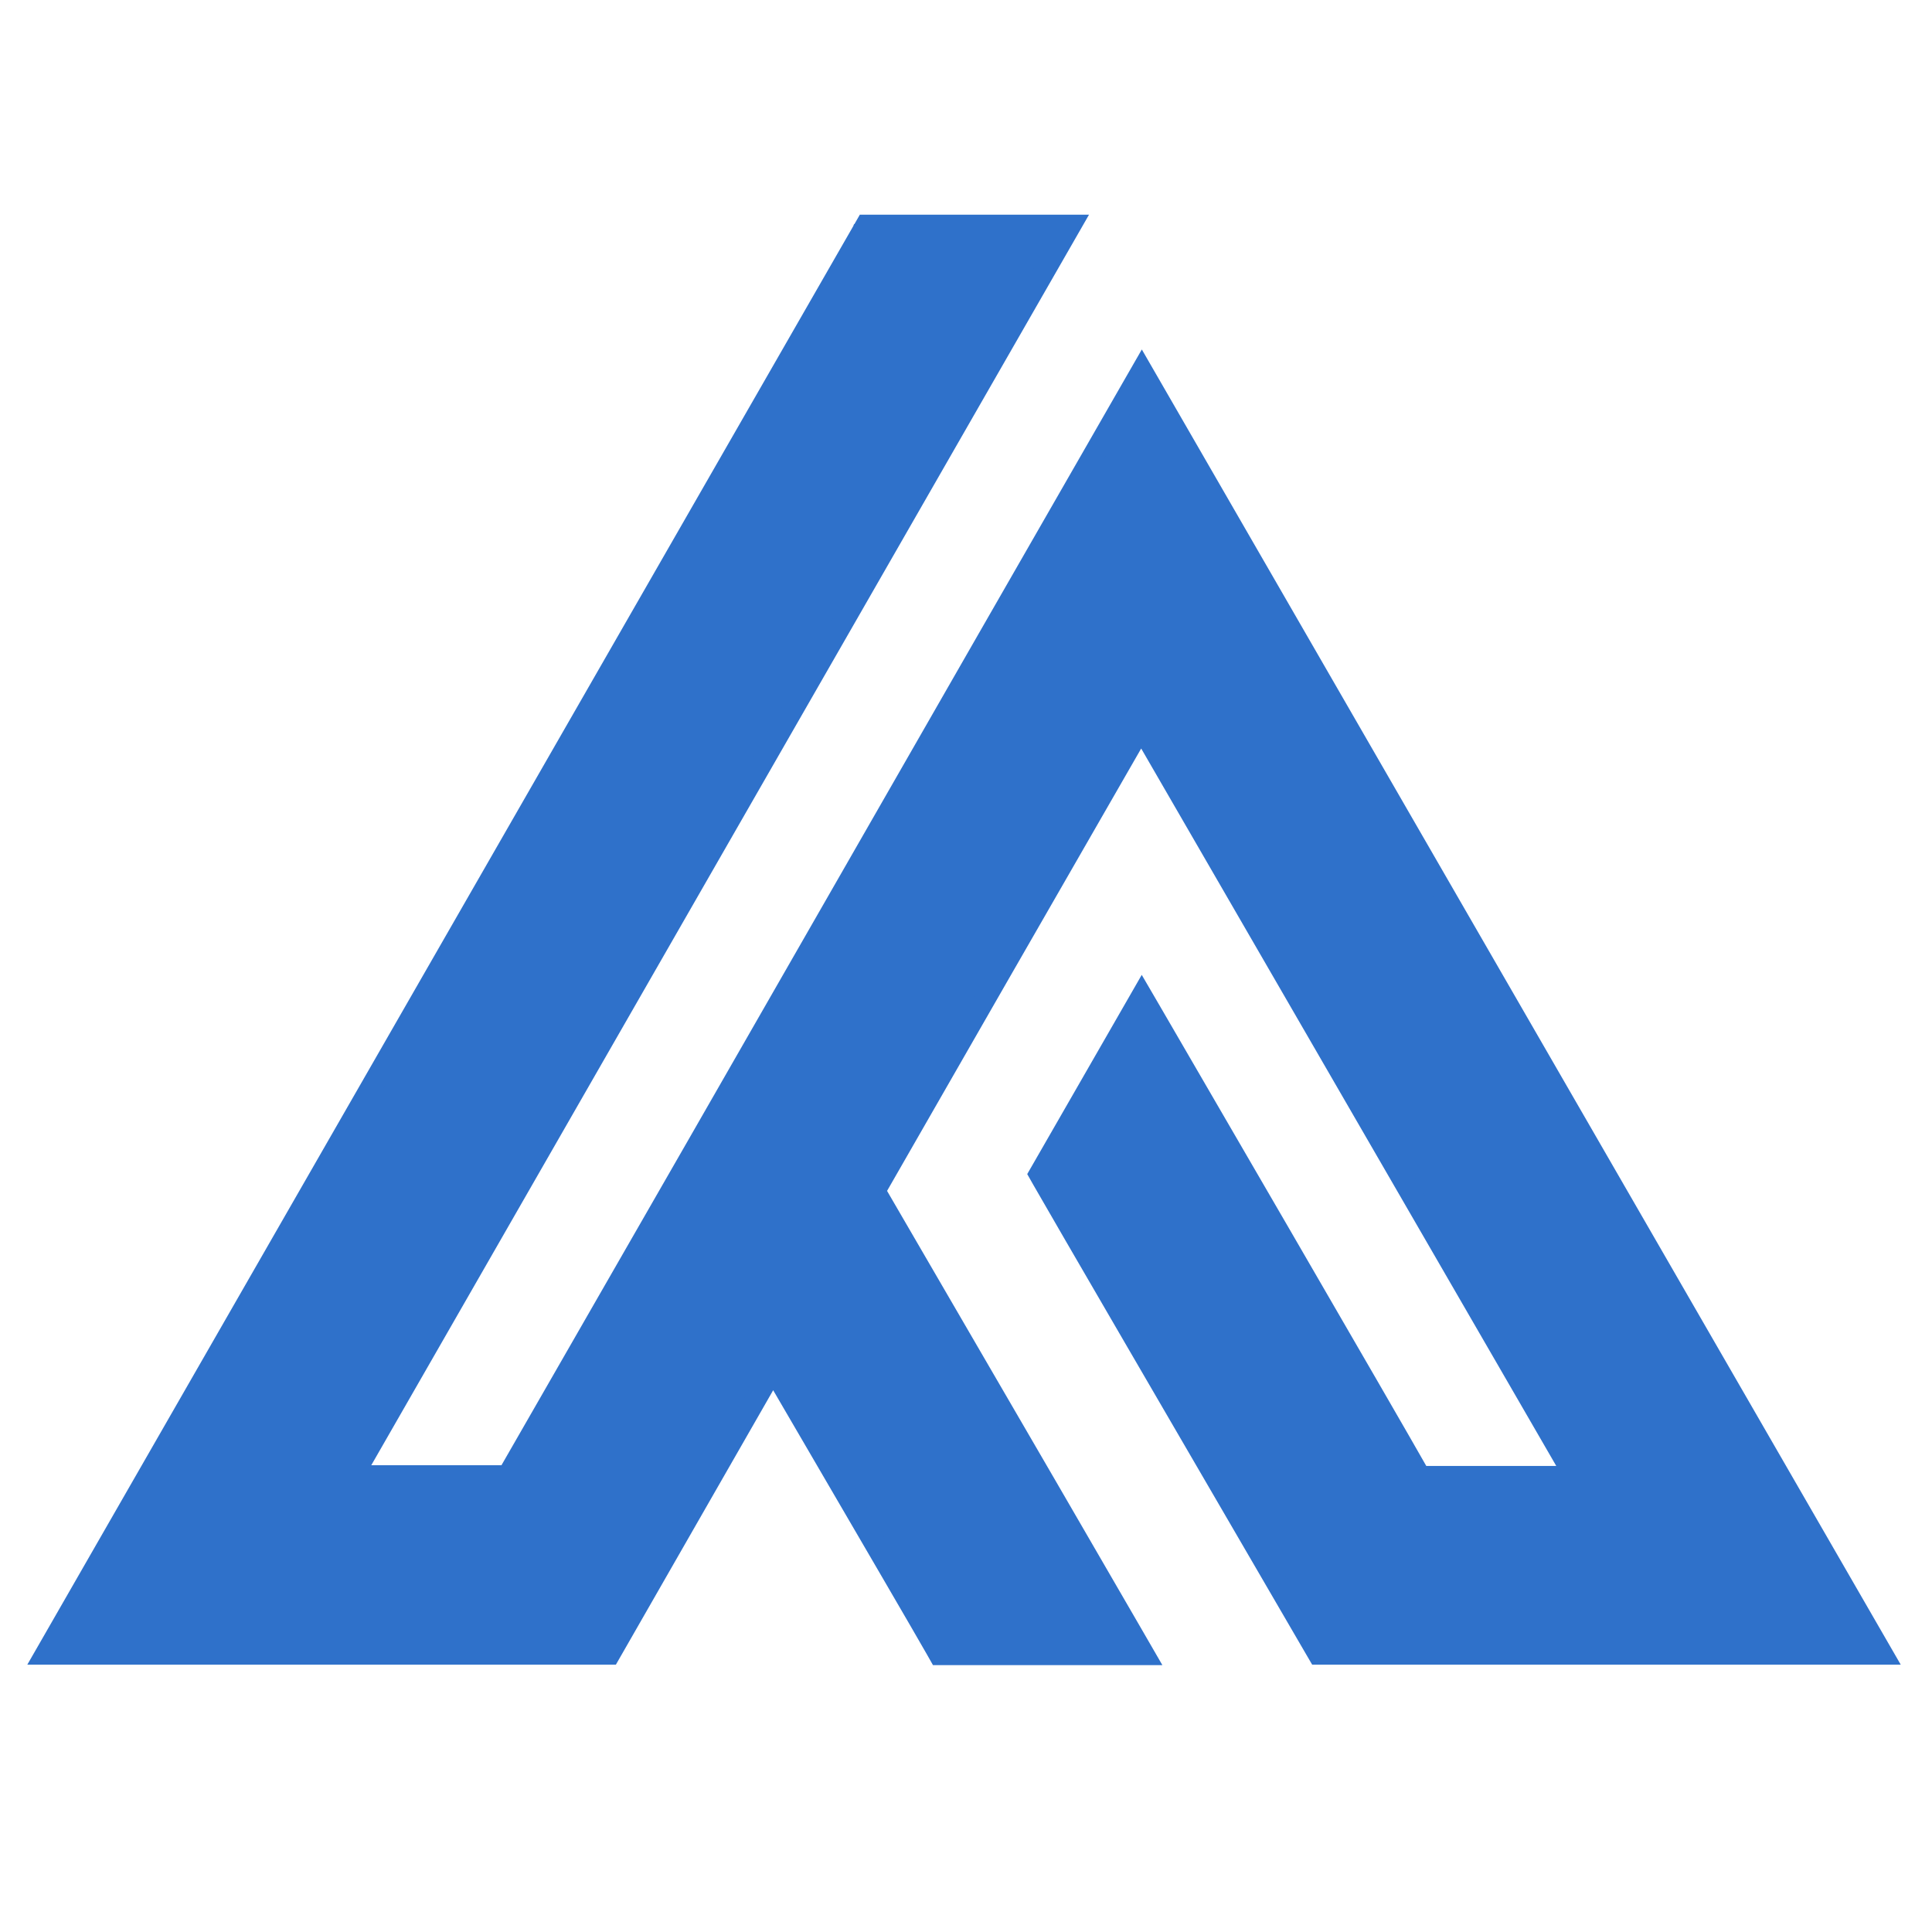
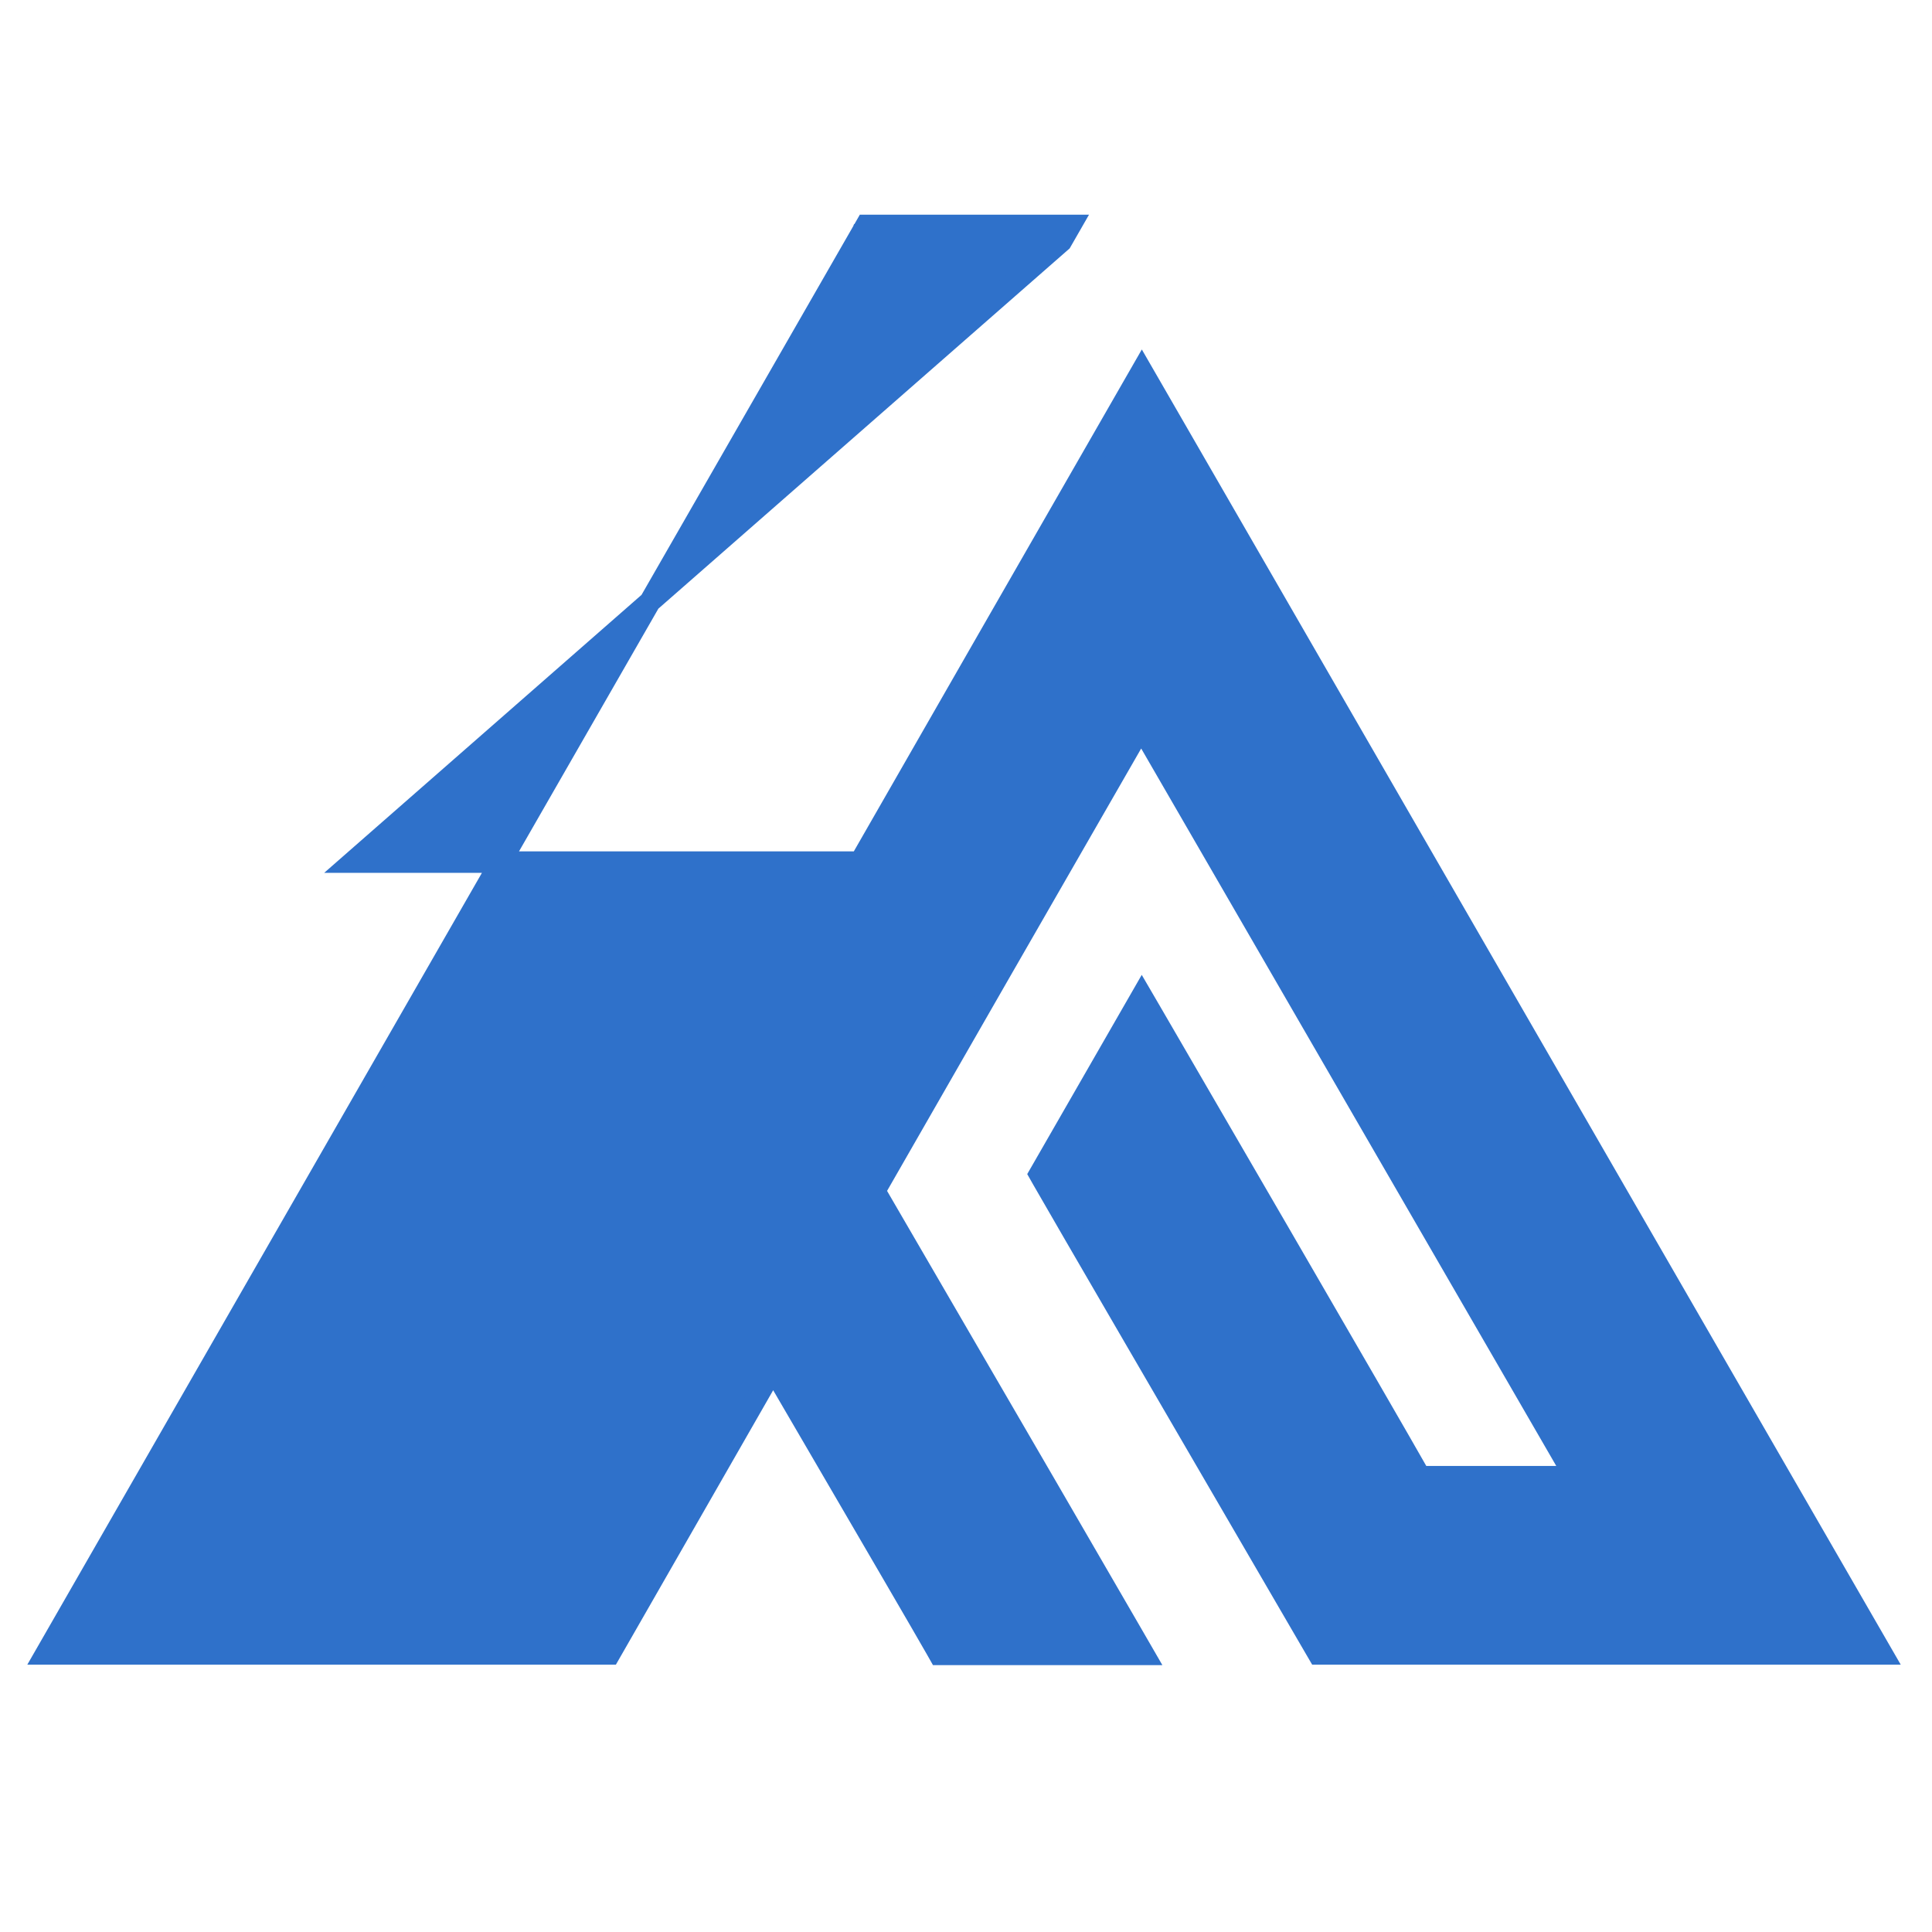
<svg xmlns="http://www.w3.org/2000/svg" width="180" height="180" viewBox="0 0 180 180" fill="none">
-   <path d="M107.249 94.316L106.379 92.823L105.518 94.321L97.141 108.896L96.856 109.391L97.138 109.888C98.671 112.591 111.422 134.497 118.312 146.336C120.467 150.037 122.049 152.755 122.535 153.594L122.825 154.091H123.4H173.623H175.354L174.489 152.592L107.251 36.068L106.383 34.564L105.518 36.07C96.085 52.49 88.1 66.415 80.128 80.319C70.114 97.784 60.12 115.214 47.3 137.51H32.865L98.875 22.498L99.735 21H98.008H81.267H80.688L80.4 21.502L81.267 22C80.4 21.502 80.399 21.503 80.399 21.503L80.397 21.508L80.387 21.524L80.349 21.59L80.2 21.851L79.615 22.868L77.393 26.739L69.418 40.627C62.794 52.163 53.905 67.645 44.843 83.428C26.718 114.994 7.902 147.767 5.133 152.594L4.273 154.091H6H56.223H56.802L57.09 153.589L72.027 127.527C73.139 129.435 74.312 131.445 75.492 133.469C80.754 142.49 86.18 151.794 87.22 153.631L87.507 154.138H88.091H104.831H106.564L105.697 152.638C100.963 144.444 94.116 132.671 88.08 122.292C85.697 118.194 83.441 114.314 81.491 110.957C88.536 98.663 96.892 84.118 106.319 67.734C109.465 73.183 118.605 88.977 127.516 104.373C135.758 118.616 143.804 132.518 146.726 137.577H132.302C129.09 131.899 109.239 97.73 107.249 94.316Z" fill="#2F71CA" stroke="#2F71CA" stroke-width="2" />
+   <path d="M107.249 94.316L106.379 92.823L105.518 94.321L97.141 108.896L96.856 109.391L97.138 109.888C98.671 112.591 111.422 134.497 118.312 146.336C120.467 150.037 122.049 152.755 122.535 153.594L122.825 154.091H123.4H173.623H175.354L174.489 152.592L107.251 36.068L106.383 34.564L105.518 36.07C96.085 52.49 88.1 66.415 80.128 80.319H32.865L98.875 22.498L99.735 21H98.008H81.267H80.688L80.4 21.502L81.267 22C80.4 21.502 80.399 21.503 80.399 21.503L80.397 21.508L80.387 21.524L80.349 21.59L80.2 21.851L79.615 22.868L77.393 26.739L69.418 40.627C62.794 52.163 53.905 67.645 44.843 83.428C26.718 114.994 7.902 147.767 5.133 152.594L4.273 154.091H6H56.223H56.802L57.09 153.589L72.027 127.527C73.139 129.435 74.312 131.445 75.492 133.469C80.754 142.49 86.18 151.794 87.22 153.631L87.507 154.138H88.091H104.831H106.564L105.697 152.638C100.963 144.444 94.116 132.671 88.08 122.292C85.697 118.194 83.441 114.314 81.491 110.957C88.536 98.663 96.892 84.118 106.319 67.734C109.465 73.183 118.605 88.977 127.516 104.373C135.758 118.616 143.804 132.518 146.726 137.577H132.302C129.09 131.899 109.239 97.73 107.249 94.316Z" fill="#2F71CA" stroke="#2F71CA" stroke-width="2" />
</svg>